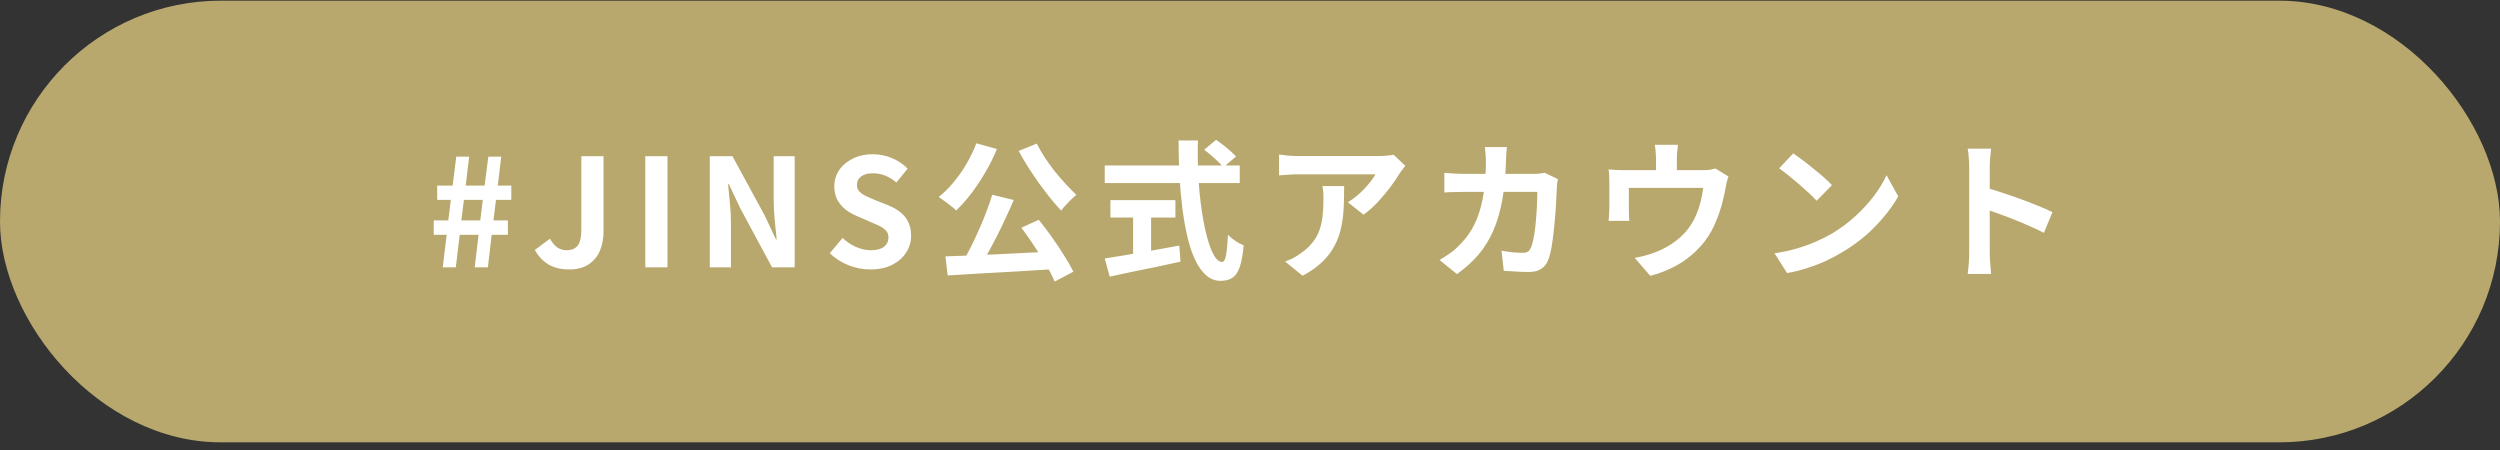
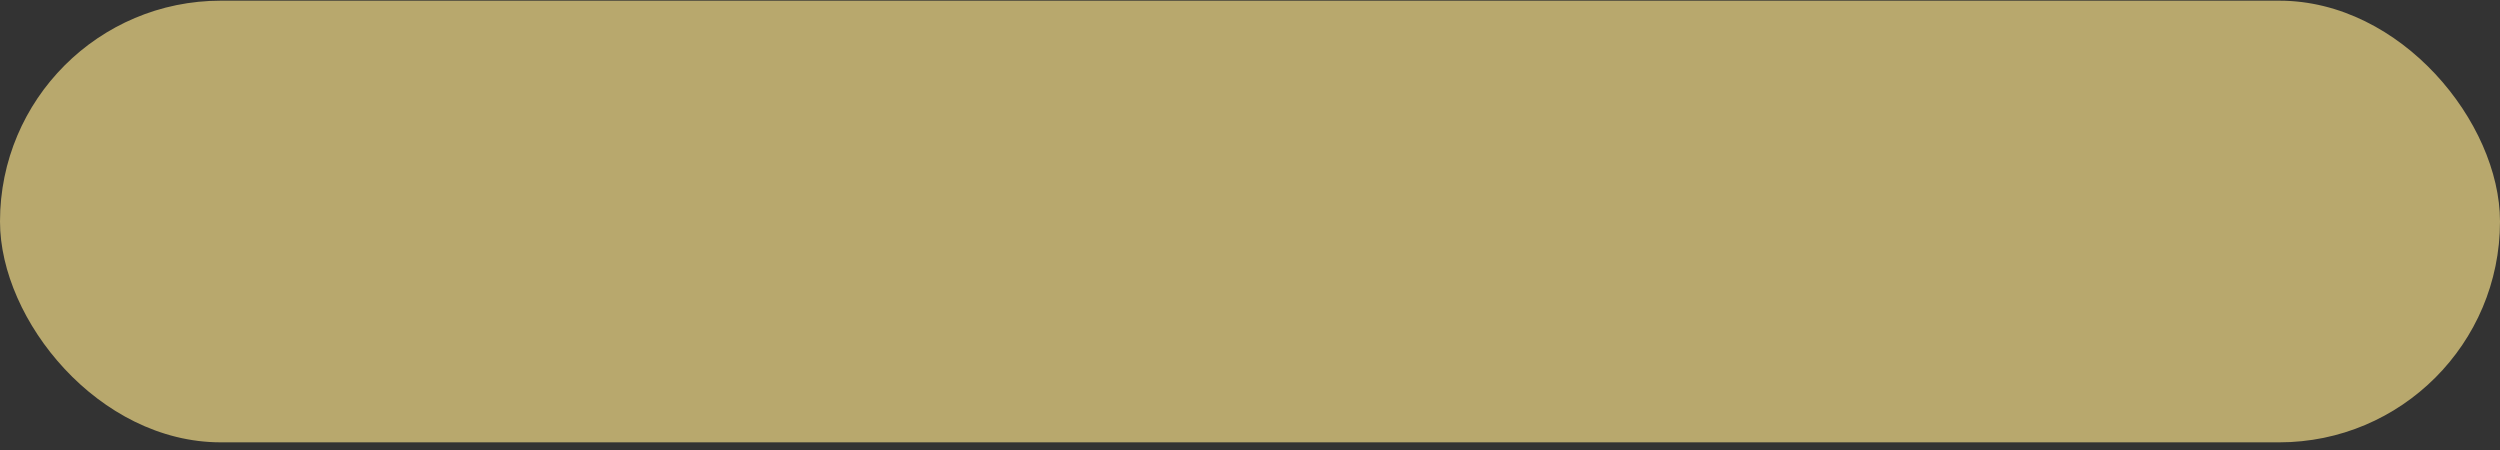
<svg xmlns="http://www.w3.org/2000/svg" width="300" height="54" viewBox="0 0 300 54" fill="none">
  <rect x="0" y="0" width="300" height="54" fill="#333333" stroke="none" />
  <rect y="0.081" width="300" height="53" rx="26.5" fill="#B8A86D" />
-   <path d="M53.13 32.081L53.598 28.175H52.05V26.447H53.796L54.102 23.981H52.464V22.271H54.318L54.75 18.797H56.298L55.884 22.271H58.152L58.602 18.797H60.15L59.736 22.271H61.356V23.981H59.52L59.214 26.447H60.942V28.175H58.998L58.548 32.081H56.964L57.432 28.175H55.164L54.696 32.081H53.13ZM55.362 26.447H57.63L57.936 23.981H55.668L55.362 26.447ZM68.301 32.333C67.341 32.333 66.525 32.141 65.853 31.757C65.181 31.361 64.623 30.773 64.179 29.993L65.997 28.643C66.261 29.123 66.561 29.477 66.897 29.705C67.233 29.921 67.593 30.029 67.977 30.029C68.565 30.029 69.009 29.849 69.309 29.489C69.609 29.129 69.759 28.487 69.759 27.563V18.743H72.423V27.779C72.423 28.619 72.279 29.387 71.991 30.083C71.703 30.767 71.253 31.313 70.641 31.721C70.041 32.129 69.261 32.333 68.301 32.333ZM77.434 32.081V18.743H80.098V32.081H77.434ZM85.175 32.081V18.743H87.893L91.763 25.853L93.113 28.733H93.203C93.131 28.037 93.053 27.275 92.969 26.447C92.885 25.619 92.843 24.827 92.843 24.071V18.743H95.363V32.081H92.645L88.811 24.953L87.461 22.091H87.371C87.431 22.811 87.503 23.573 87.587 24.377C87.671 25.181 87.713 25.967 87.713 26.735V32.081H85.175ZM104.436 32.333C103.548 32.333 102.678 32.165 101.826 31.829C100.974 31.493 100.224 31.013 99.576 30.389L101.106 28.553C101.574 28.997 102.108 29.357 102.708 29.633C103.32 29.897 103.914 30.029 104.49 30.029C105.186 30.029 105.714 29.891 106.074 29.615C106.434 29.339 106.614 28.967 106.614 28.499C106.614 28.163 106.524 27.899 106.344 27.707C106.176 27.503 105.942 27.323 105.642 27.167C105.342 27.011 104.994 26.855 104.598 26.699L102.834 25.925C102.39 25.745 101.958 25.505 101.538 25.205C101.13 24.893 100.788 24.503 100.512 24.035C100.248 23.567 100.116 23.009 100.116 22.361C100.116 21.629 100.314 20.975 100.71 20.399C101.106 19.823 101.652 19.367 102.348 19.031C103.044 18.683 103.836 18.509 104.724 18.509C105.516 18.509 106.278 18.659 107.01 18.959C107.742 19.259 108.378 19.685 108.918 20.237L107.568 21.893C107.148 21.545 106.71 21.275 106.254 21.083C105.798 20.891 105.288 20.795 104.724 20.795C104.148 20.795 103.686 20.921 103.338 21.173C103.002 21.413 102.834 21.755 102.834 22.199C102.834 22.511 102.93 22.769 103.122 22.973C103.314 23.177 103.566 23.357 103.878 23.513C104.19 23.657 104.532 23.807 104.904 23.963L106.65 24.665C107.19 24.881 107.658 25.151 108.054 25.475C108.462 25.799 108.774 26.189 108.99 26.645C109.218 27.101 109.332 27.653 109.332 28.301C109.332 29.021 109.134 29.687 108.738 30.299C108.354 30.911 107.796 31.403 107.064 31.775C106.344 32.147 105.468 32.333 104.436 32.333ZM119.07 23.369L121.644 23.999C121.356 24.695 121.038 25.409 120.69 26.141C120.354 26.873 120.006 27.593 119.646 28.301C119.286 29.009 118.926 29.687 118.566 30.335C118.218 30.971 117.876 31.547 117.54 32.063L115.524 31.433C115.848 30.881 116.178 30.275 116.514 29.615C116.85 28.943 117.174 28.253 117.486 27.545C117.81 26.825 118.104 26.111 118.368 25.403C118.644 24.683 118.878 24.005 119.07 23.369ZM113.454 30.767C114.294 30.731 115.242 30.695 116.298 30.659C117.354 30.611 118.47 30.563 119.646 30.515C120.822 30.455 122.016 30.395 123.228 30.335C124.452 30.275 125.658 30.215 126.846 30.155L126.774 32.279C125.238 32.375 123.684 32.471 122.112 32.567C120.54 32.663 119.034 32.747 117.594 32.819C116.166 32.903 114.876 32.981 113.724 33.053L113.454 30.767ZM122.562 27.329L124.65 26.375C125.178 27.023 125.706 27.719 126.234 28.463C126.762 29.207 127.248 29.939 127.692 30.659C128.148 31.367 128.52 32.015 128.808 32.603L126.558 33.791C126.318 33.203 125.976 32.537 125.532 31.793C125.088 31.037 124.608 30.269 124.092 29.489C123.576 28.709 123.066 27.989 122.562 27.329ZM117.162 17.195L119.628 17.879C119.244 18.827 118.782 19.757 118.242 20.669C117.714 21.581 117.15 22.433 116.55 23.225C115.95 24.005 115.344 24.683 114.732 25.259C114.588 25.091 114.384 24.911 114.12 24.719C113.868 24.515 113.604 24.317 113.328 24.125C113.064 23.921 112.836 23.759 112.644 23.639C113.268 23.147 113.862 22.559 114.426 21.875C115.002 21.191 115.524 20.447 115.992 19.643C116.46 18.839 116.85 18.023 117.162 17.195ZM124.416 17.231C124.68 17.759 124.992 18.305 125.352 18.869C125.724 19.433 126.126 19.991 126.558 20.543C127.002 21.083 127.446 21.599 127.89 22.091C128.334 22.571 128.76 23.003 129.168 23.387C128.976 23.531 128.766 23.717 128.538 23.945C128.31 24.161 128.088 24.389 127.872 24.629C127.656 24.857 127.482 25.073 127.35 25.277C126.918 24.821 126.474 24.311 126.018 23.747C125.562 23.171 125.106 22.571 124.65 21.947C124.206 21.311 123.774 20.669 123.354 20.021C122.946 19.373 122.574 18.737 122.238 18.113L124.416 17.231ZM144.504 17.969L145.926 16.781C146.202 16.961 146.49 17.171 146.79 17.411C147.102 17.651 147.39 17.891 147.654 18.131C147.93 18.371 148.152 18.587 148.32 18.779L146.79 20.093C146.646 19.877 146.442 19.649 146.178 19.409C145.926 19.157 145.65 18.905 145.35 18.653C145.062 18.401 144.78 18.173 144.504 17.969ZM132.57 19.859H148.77V21.965H132.57V19.859ZM133.254 24.017H141.048V26.105H133.254V24.017ZM135.972 25.205H138.132V31.307H135.972V25.205ZM132.57 31.019C133.29 30.899 134.136 30.761 135.108 30.605C136.092 30.437 137.13 30.257 138.222 30.065C139.326 29.873 140.424 29.675 141.516 29.471L141.66 31.397C140.676 31.613 139.68 31.829 138.672 32.045C137.664 32.249 136.692 32.447 135.756 32.639C134.82 32.843 133.956 33.029 133.164 33.197L132.57 31.019ZM141.426 16.853H143.748C143.712 18.341 143.73 19.793 143.802 21.209C143.886 22.625 144.018 23.951 144.198 25.187C144.378 26.423 144.594 27.509 144.846 28.445C145.098 29.381 145.374 30.113 145.674 30.641C145.986 31.169 146.316 31.433 146.664 31.433C146.868 31.433 147.018 31.175 147.114 30.659C147.222 30.143 147.3 29.315 147.348 28.175C147.6 28.427 147.9 28.673 148.248 28.913C148.608 29.153 148.938 29.327 149.238 29.435C149.142 30.575 148.98 31.457 148.752 32.081C148.536 32.693 148.242 33.113 147.87 33.341C147.51 33.581 147.042 33.701 146.466 33.701C145.818 33.701 145.242 33.479 144.738 33.035C144.234 32.591 143.796 31.979 143.424 31.199C143.052 30.407 142.74 29.477 142.488 28.409C142.236 27.341 142.032 26.183 141.876 24.935C141.72 23.675 141.606 22.361 141.534 20.993C141.462 19.625 141.426 18.245 141.426 16.853ZM168.642 19.895C168.546 20.015 168.426 20.171 168.282 20.363C168.138 20.543 168.024 20.699 167.94 20.831C167.664 21.299 167.298 21.839 166.842 22.451C166.386 23.051 165.882 23.651 165.33 24.251C164.778 24.839 164.208 25.343 163.62 25.763L161.748 24.269C162.108 24.053 162.462 23.801 162.81 23.513C163.158 23.225 163.476 22.925 163.764 22.613C164.064 22.289 164.322 21.983 164.538 21.695C164.766 21.407 164.94 21.149 165.06 20.921C164.904 20.921 164.64 20.921 164.268 20.921C163.896 20.921 163.452 20.921 162.936 20.921C162.42 20.921 161.862 20.921 161.262 20.921C160.674 20.921 160.086 20.921 159.498 20.921C158.91 20.921 158.352 20.921 157.824 20.921C157.308 20.921 156.858 20.921 156.474 20.921C156.102 20.921 155.838 20.921 155.682 20.921C155.31 20.921 154.956 20.933 154.62 20.957C154.284 20.981 153.906 21.011 153.486 21.047V18.545C153.834 18.593 154.194 18.635 154.566 18.671C154.938 18.707 155.31 18.725 155.682 18.725C155.838 18.725 156.114 18.725 156.51 18.725C156.906 18.725 157.374 18.725 157.914 18.725C158.466 18.725 159.048 18.725 159.66 18.725C160.284 18.725 160.902 18.725 161.514 18.725C162.138 18.725 162.714 18.725 163.242 18.725C163.782 18.725 164.238 18.725 164.61 18.725C164.994 18.725 165.252 18.725 165.384 18.725C165.552 18.725 165.756 18.719 165.996 18.707C166.236 18.695 166.47 18.677 166.698 18.653C166.938 18.629 167.112 18.599 167.22 18.563L168.642 19.895ZM161.298 22.325C161.298 23.213 161.28 24.071 161.244 24.899C161.208 25.727 161.106 26.525 160.938 27.293C160.782 28.049 160.524 28.769 160.164 29.453C159.816 30.137 159.33 30.785 158.706 31.397C158.082 32.009 157.284 32.573 156.312 33.089L154.206 31.379C154.494 31.283 154.8 31.157 155.124 31.001C155.448 30.833 155.772 30.629 156.096 30.389C156.672 29.993 157.134 29.573 157.482 29.129C157.842 28.685 158.118 28.205 158.31 27.689C158.502 27.161 158.634 26.591 158.706 25.979C158.778 25.355 158.814 24.677 158.814 23.945C158.814 23.669 158.808 23.405 158.796 23.153C158.784 22.889 158.748 22.613 158.688 22.325H161.298ZM180.828 17.645C180.804 17.849 180.78 18.113 180.756 18.437C180.744 18.761 180.732 19.031 180.72 19.247C180.672 21.035 180.522 22.625 180.27 24.017C180.018 25.397 179.658 26.621 179.19 27.689C178.722 28.757 178.128 29.717 177.408 30.569C176.688 31.409 175.83 32.183 174.834 32.891L172.746 31.199C173.118 30.983 173.514 30.731 173.934 30.443C174.366 30.143 174.756 29.807 175.104 29.435C175.692 28.859 176.19 28.229 176.598 27.545C177.006 26.849 177.33 26.093 177.57 25.277C177.822 24.449 178.008 23.543 178.128 22.559C178.248 21.575 178.308 20.489 178.308 19.301C178.308 19.169 178.302 19.001 178.29 18.797C178.278 18.581 178.26 18.371 178.236 18.167C178.224 17.963 178.206 17.789 178.182 17.645H180.828ZM186.948 21.497C186.924 21.641 186.894 21.809 186.858 22.001C186.834 22.193 186.822 22.343 186.822 22.451C186.81 22.835 186.786 23.327 186.75 23.927C186.726 24.527 186.684 25.175 186.624 25.871C186.576 26.555 186.51 27.239 186.426 27.923C186.354 28.607 186.264 29.243 186.156 29.831C186.048 30.407 185.916 30.881 185.76 31.253C185.568 31.709 185.286 32.051 184.914 32.279C184.554 32.519 184.062 32.639 183.438 32.639C182.922 32.639 182.406 32.621 181.89 32.585C181.374 32.561 180.894 32.531 180.45 32.495L180.18 30.083C180.624 30.167 181.068 30.233 181.512 30.281C181.956 30.317 182.352 30.335 182.7 30.335C183 30.335 183.222 30.287 183.366 30.191C183.51 30.083 183.63 29.921 183.726 29.705C183.822 29.465 183.912 29.147 183.996 28.751C184.08 28.355 184.152 27.911 184.212 27.419C184.272 26.927 184.32 26.417 184.356 25.889C184.404 25.361 184.434 24.851 184.446 24.359C184.47 23.855 184.482 23.411 184.482 23.027H175.698C175.398 23.027 175.026 23.033 174.582 23.045C174.138 23.045 173.718 23.063 173.322 23.099V20.741C173.706 20.777 174.114 20.807 174.546 20.831C174.978 20.855 175.362 20.867 175.698 20.867H184.032C184.26 20.867 184.488 20.855 184.716 20.831C184.956 20.807 185.178 20.777 185.382 20.741L186.948 21.497ZM201.348 17.375C201.312 17.759 201.282 18.071 201.258 18.311C201.234 18.539 201.222 18.779 201.222 19.031C201.222 19.187 201.222 19.427 201.222 19.751C201.222 20.075 201.222 20.411 201.222 20.759C201.222 21.107 201.222 21.395 201.222 21.623H198.72C198.72 21.371 198.72 21.071 198.72 20.723C198.72 20.375 198.72 20.045 198.72 19.733C198.72 19.421 198.72 19.187 198.72 19.031C198.72 18.779 198.708 18.539 198.684 18.311C198.672 18.071 198.636 17.759 198.576 17.375H201.348ZM207.414 21.173C207.342 21.365 207.27 21.611 207.198 21.911C207.138 22.199 207.09 22.433 207.054 22.613C206.982 23.033 206.892 23.459 206.784 23.891C206.688 24.323 206.568 24.755 206.424 25.187C206.292 25.619 206.136 26.045 205.956 26.465C205.788 26.885 205.596 27.299 205.38 27.707C204.9 28.583 204.288 29.381 203.544 30.101C202.812 30.821 201.978 31.433 201.042 31.937C200.106 32.429 199.104 32.819 198.036 33.107L196.164 30.947C196.572 30.875 197.004 30.779 197.46 30.659C197.916 30.527 198.33 30.389 198.702 30.245C199.206 30.053 199.704 29.813 200.196 29.525C200.7 29.225 201.174 28.877 201.618 28.481C202.062 28.085 202.452 27.647 202.788 27.167C203.088 26.723 203.346 26.249 203.562 25.745C203.778 25.229 203.952 24.701 204.084 24.161C204.216 23.609 204.318 23.069 204.39 22.541H195.462C195.462 22.697 195.462 22.895 195.462 23.135C195.462 23.363 195.462 23.615 195.462 23.891C195.462 24.155 195.462 24.401 195.462 24.629C195.462 24.845 195.462 25.025 195.462 25.169C195.462 25.373 195.468 25.601 195.48 25.853C195.492 26.105 195.504 26.321 195.516 26.501H193.032C193.056 26.273 193.074 26.027 193.086 25.763C193.11 25.487 193.122 25.229 193.122 24.989C193.122 24.845 193.122 24.635 193.122 24.359C193.122 24.083 193.122 23.789 193.122 23.477C193.122 23.153 193.122 22.847 193.122 22.559C193.122 22.271 193.122 22.043 193.122 21.875C193.122 21.671 193.116 21.419 193.104 21.119C193.092 20.807 193.068 20.543 193.032 20.327C193.344 20.363 193.644 20.387 193.932 20.399C194.22 20.411 194.532 20.417 194.868 20.417H204.354C204.726 20.417 205.026 20.399 205.254 20.363C205.494 20.315 205.692 20.267 205.848 20.219L207.414 21.173ZM215.19 18.401C215.502 18.617 215.868 18.881 216.288 19.193C216.708 19.505 217.14 19.847 217.584 20.219C218.04 20.579 218.466 20.933 218.862 21.281C219.258 21.629 219.582 21.941 219.834 22.217L217.998 24.089C217.77 23.837 217.47 23.537 217.098 23.189C216.726 22.841 216.324 22.481 215.892 22.109C215.46 21.737 215.034 21.383 214.614 21.047C214.194 20.711 213.822 20.429 213.498 20.201L215.19 18.401ZM212.94 30.389C213.876 30.257 214.758 30.071 215.586 29.831C216.414 29.591 217.182 29.315 217.89 29.003C218.598 28.691 219.246 28.367 219.834 28.031C220.854 27.419 221.79 26.723 222.642 25.943C223.494 25.163 224.238 24.353 224.874 23.513C225.51 22.661 226.014 21.833 226.386 21.029L227.79 23.567C227.334 24.371 226.77 25.175 226.098 25.979C225.438 26.783 224.688 27.551 223.848 28.283C223.008 29.003 222.102 29.651 221.13 30.227C220.518 30.599 219.858 30.953 219.15 31.289C218.442 31.613 217.692 31.901 216.9 32.153C216.12 32.417 215.304 32.621 214.452 32.765L212.94 30.389ZM236.304 30.353C236.304 30.125 236.304 29.753 236.304 29.237C236.304 28.709 236.304 28.103 236.304 27.419C236.304 26.723 236.304 25.997 236.304 25.241C236.304 24.485 236.304 23.759 236.304 23.063C236.304 22.355 236.304 21.731 236.304 21.191C236.304 20.651 236.304 20.255 236.304 20.003C236.304 19.691 236.286 19.331 236.25 18.923C236.226 18.515 236.184 18.155 236.124 17.843H238.932C238.896 18.155 238.86 18.503 238.824 18.887C238.788 19.259 238.77 19.631 238.77 20.003C238.77 20.339 238.77 20.795 238.77 21.371C238.77 21.947 238.77 22.589 238.77 23.297C238.77 23.993 238.77 24.707 238.77 25.439C238.77 26.159 238.77 26.855 238.77 27.527C238.77 28.199 238.77 28.787 238.77 29.291C238.77 29.783 238.77 30.137 238.77 30.353C238.77 30.521 238.776 30.761 238.788 31.073C238.8 31.373 238.824 31.685 238.86 32.009C238.896 32.333 238.92 32.621 238.932 32.873H236.124C236.172 32.513 236.214 32.093 236.25 31.613C236.286 31.133 236.304 30.713 236.304 30.353ZM238.23 22.505C238.83 22.661 239.502 22.865 240.246 23.117C240.99 23.357 241.74 23.615 242.496 23.891C243.252 24.167 243.96 24.443 244.62 24.719C245.292 24.983 245.85 25.229 246.294 25.457L245.268 27.941C244.764 27.677 244.206 27.413 243.594 27.149C242.982 26.873 242.358 26.609 241.722 26.357C241.098 26.105 240.48 25.871 239.868 25.655C239.268 25.439 238.722 25.247 238.23 25.079V22.505Z" fill="white" />
</svg>